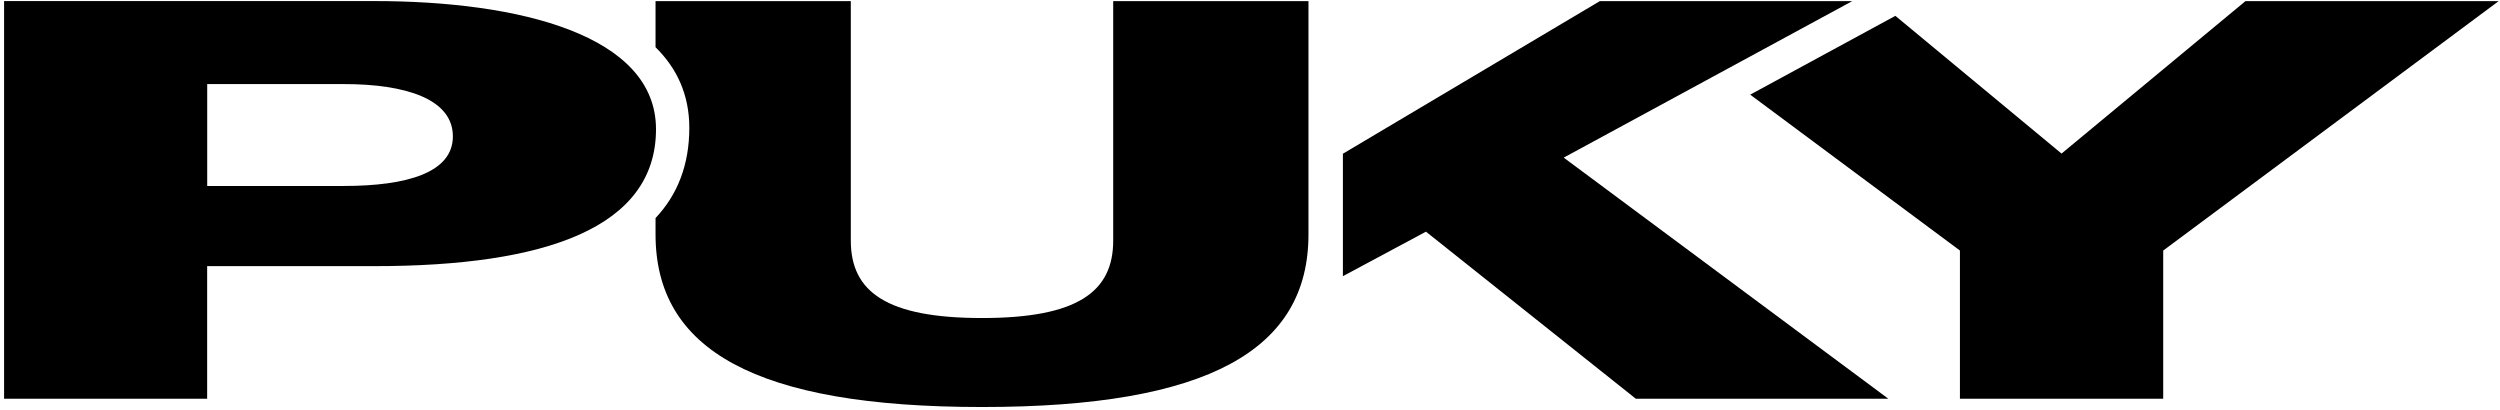
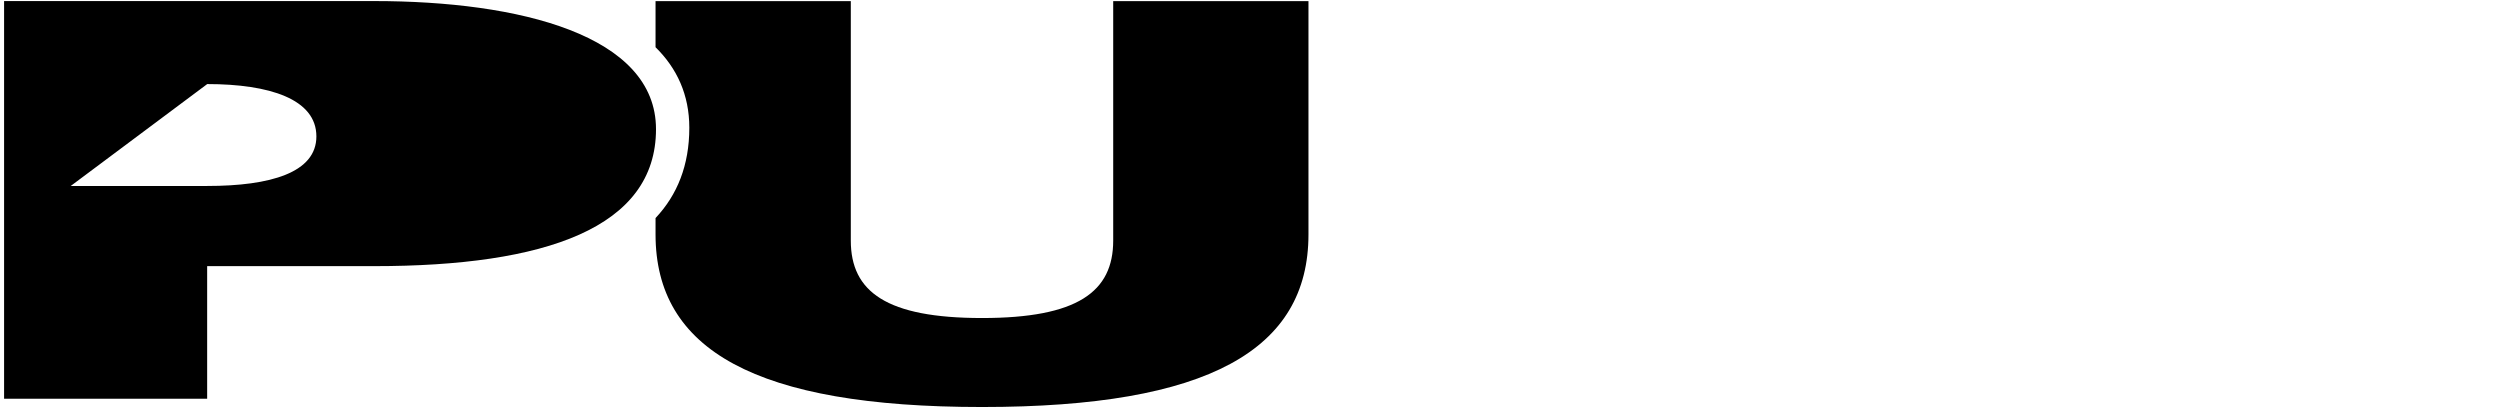
<svg xmlns="http://www.w3.org/2000/svg" height="82" viewBox="0 0 500 82" width="500">
-   <path d="m.817 79.742h40.614v-26.513h33.408c34.284 0 56.361-7.684 56.361-27.394 0-18.819-27.319-25.622-56.361-25.622h-74.022zm40.625-62.927h27.298c12.45 0 21.835 2.997 21.835 10.468 0 7.238-9.164 9.911-21.835 9.911h-27.298z" />
+   <path d="m.817 79.742h40.614v-26.513h33.408c34.284 0 56.361-7.684 56.361-27.394 0-18.819-27.319-25.622-56.361-25.622h-74.022zm40.625-62.927c12.45 0 21.835 2.997 21.835 10.468 0 7.238-9.164 9.911-21.835 9.911h-27.298z" />
  <path d="m222.641.223v47.894c0 10.245-7.137 15.489-26.23 15.489-19.113 0-26.25-5.244-26.25-15.489v-47.894h-39.052v9.222c4.264 4.191 6.754 9.496 6.754 16.107 0 7.491-2.399 13.433-6.754 18.06v3.27c0 23.051 19.939 34.521 65.302 34.521 45.343 0 65.283-11.47 65.283-34.521v-46.659z" />
-   <path d="m319.95.233-51.371 30.512v24.489l16.613-8.899 41.965 33.407h50.504l-64.919-48.218 57.691-31.291z" />
-   <path d="m449.093.223-36.785 30.492-33.235-27.546-29.033 15.762 41.946 31.18v29.631h40.655v-29.631l67.097-49.888z" />
</svg>